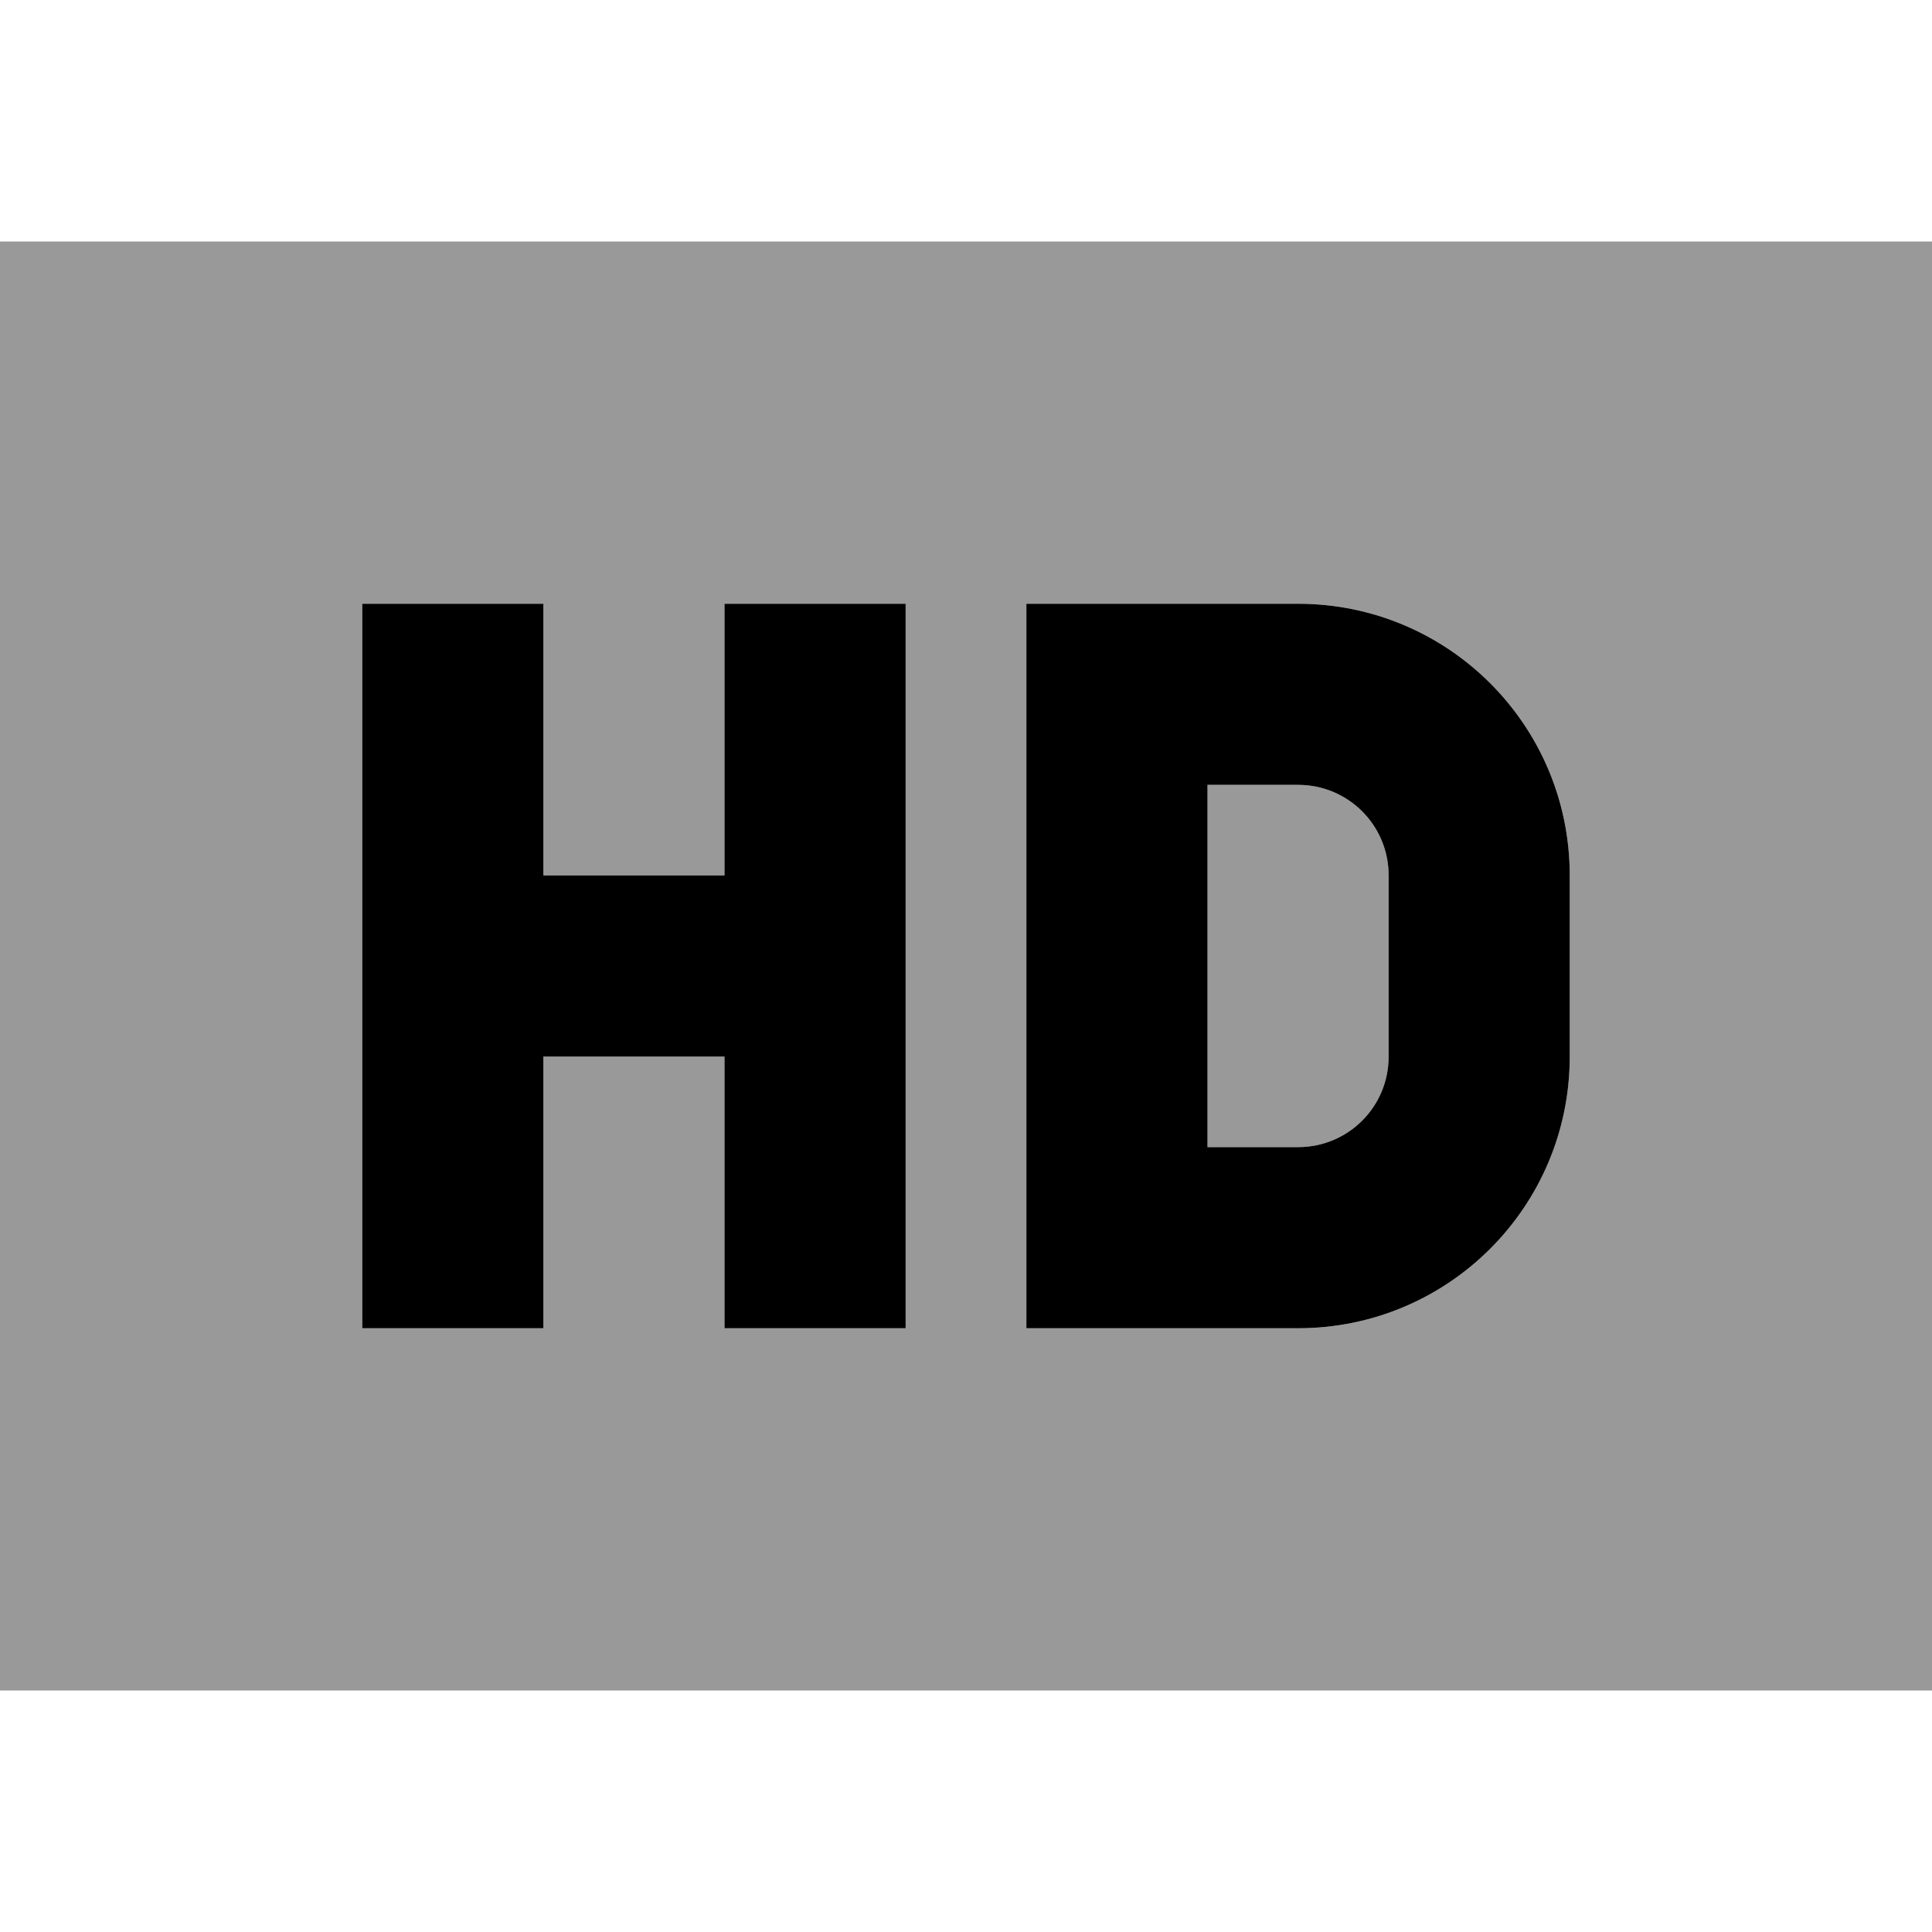
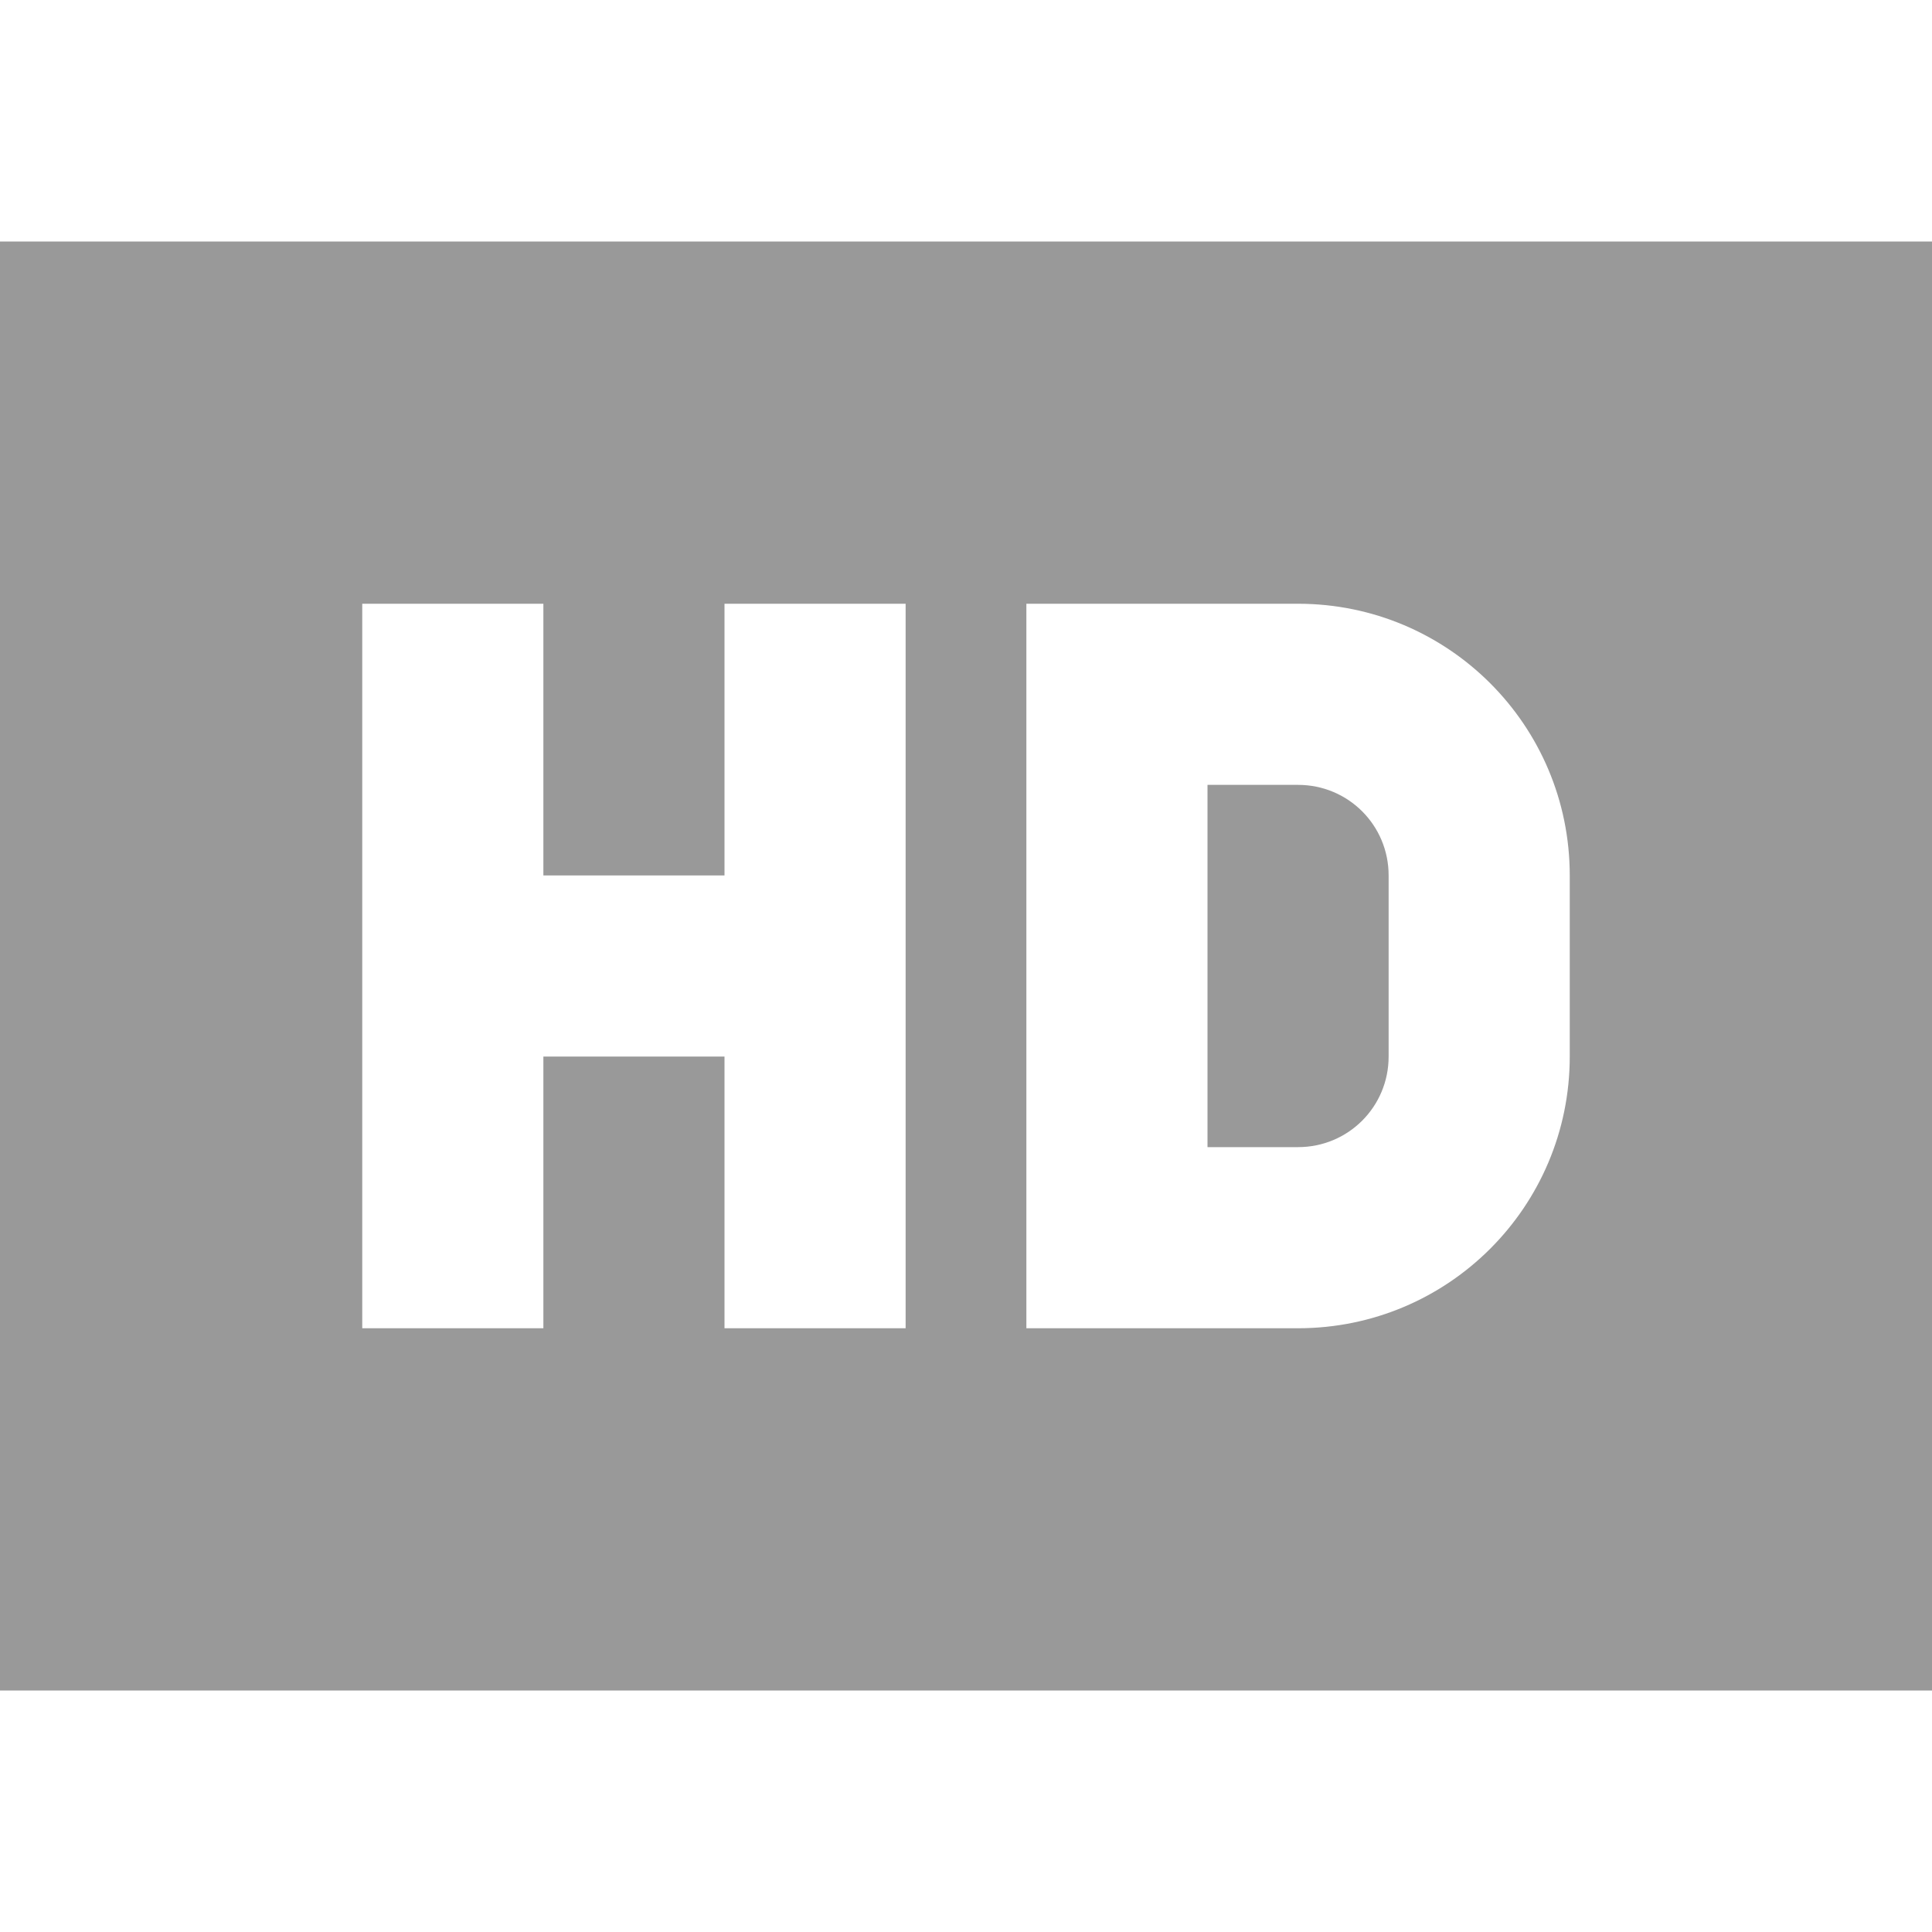
<svg xmlns="http://www.w3.org/2000/svg" viewBox="0 0 512 512">
  <path style="fill:currentColor;opacity:.4" d="M0 64l0 384 512 0 0-384-512 0zm96 96l48 0 0 72 48 0 0-72 48 0 0 192-48 0 0-72-48 0 0 72-48 0 0-192zm176 0l72 0c39.8 0 72 32.2 72 72l0 48c0 39.8-32.2 72-72 72l-72 0 0-192zm48 48l0 96 24 0c13.3 0 24-10.7 24-24l0-48c0-13.3-10.7-24-24-24l-24 0z" />
-   <path style="fill:currentColor;opacity:1" d="M144 160l0 72 48 0 0-72 48 0 0 192-48 0 0-72-48 0 0 72-48 0 0-192 48 0zm128 0l72 0c39.8 0 72 32.2 72 72l0 48c0 39.8-32.2 72-72 72l-72 0 0-192zm48 48l0 96 24 0c13.3 0 24-10.7 24-24l0-48c0-13.3-10.7-24-24-24l-24 0z" />
</svg>